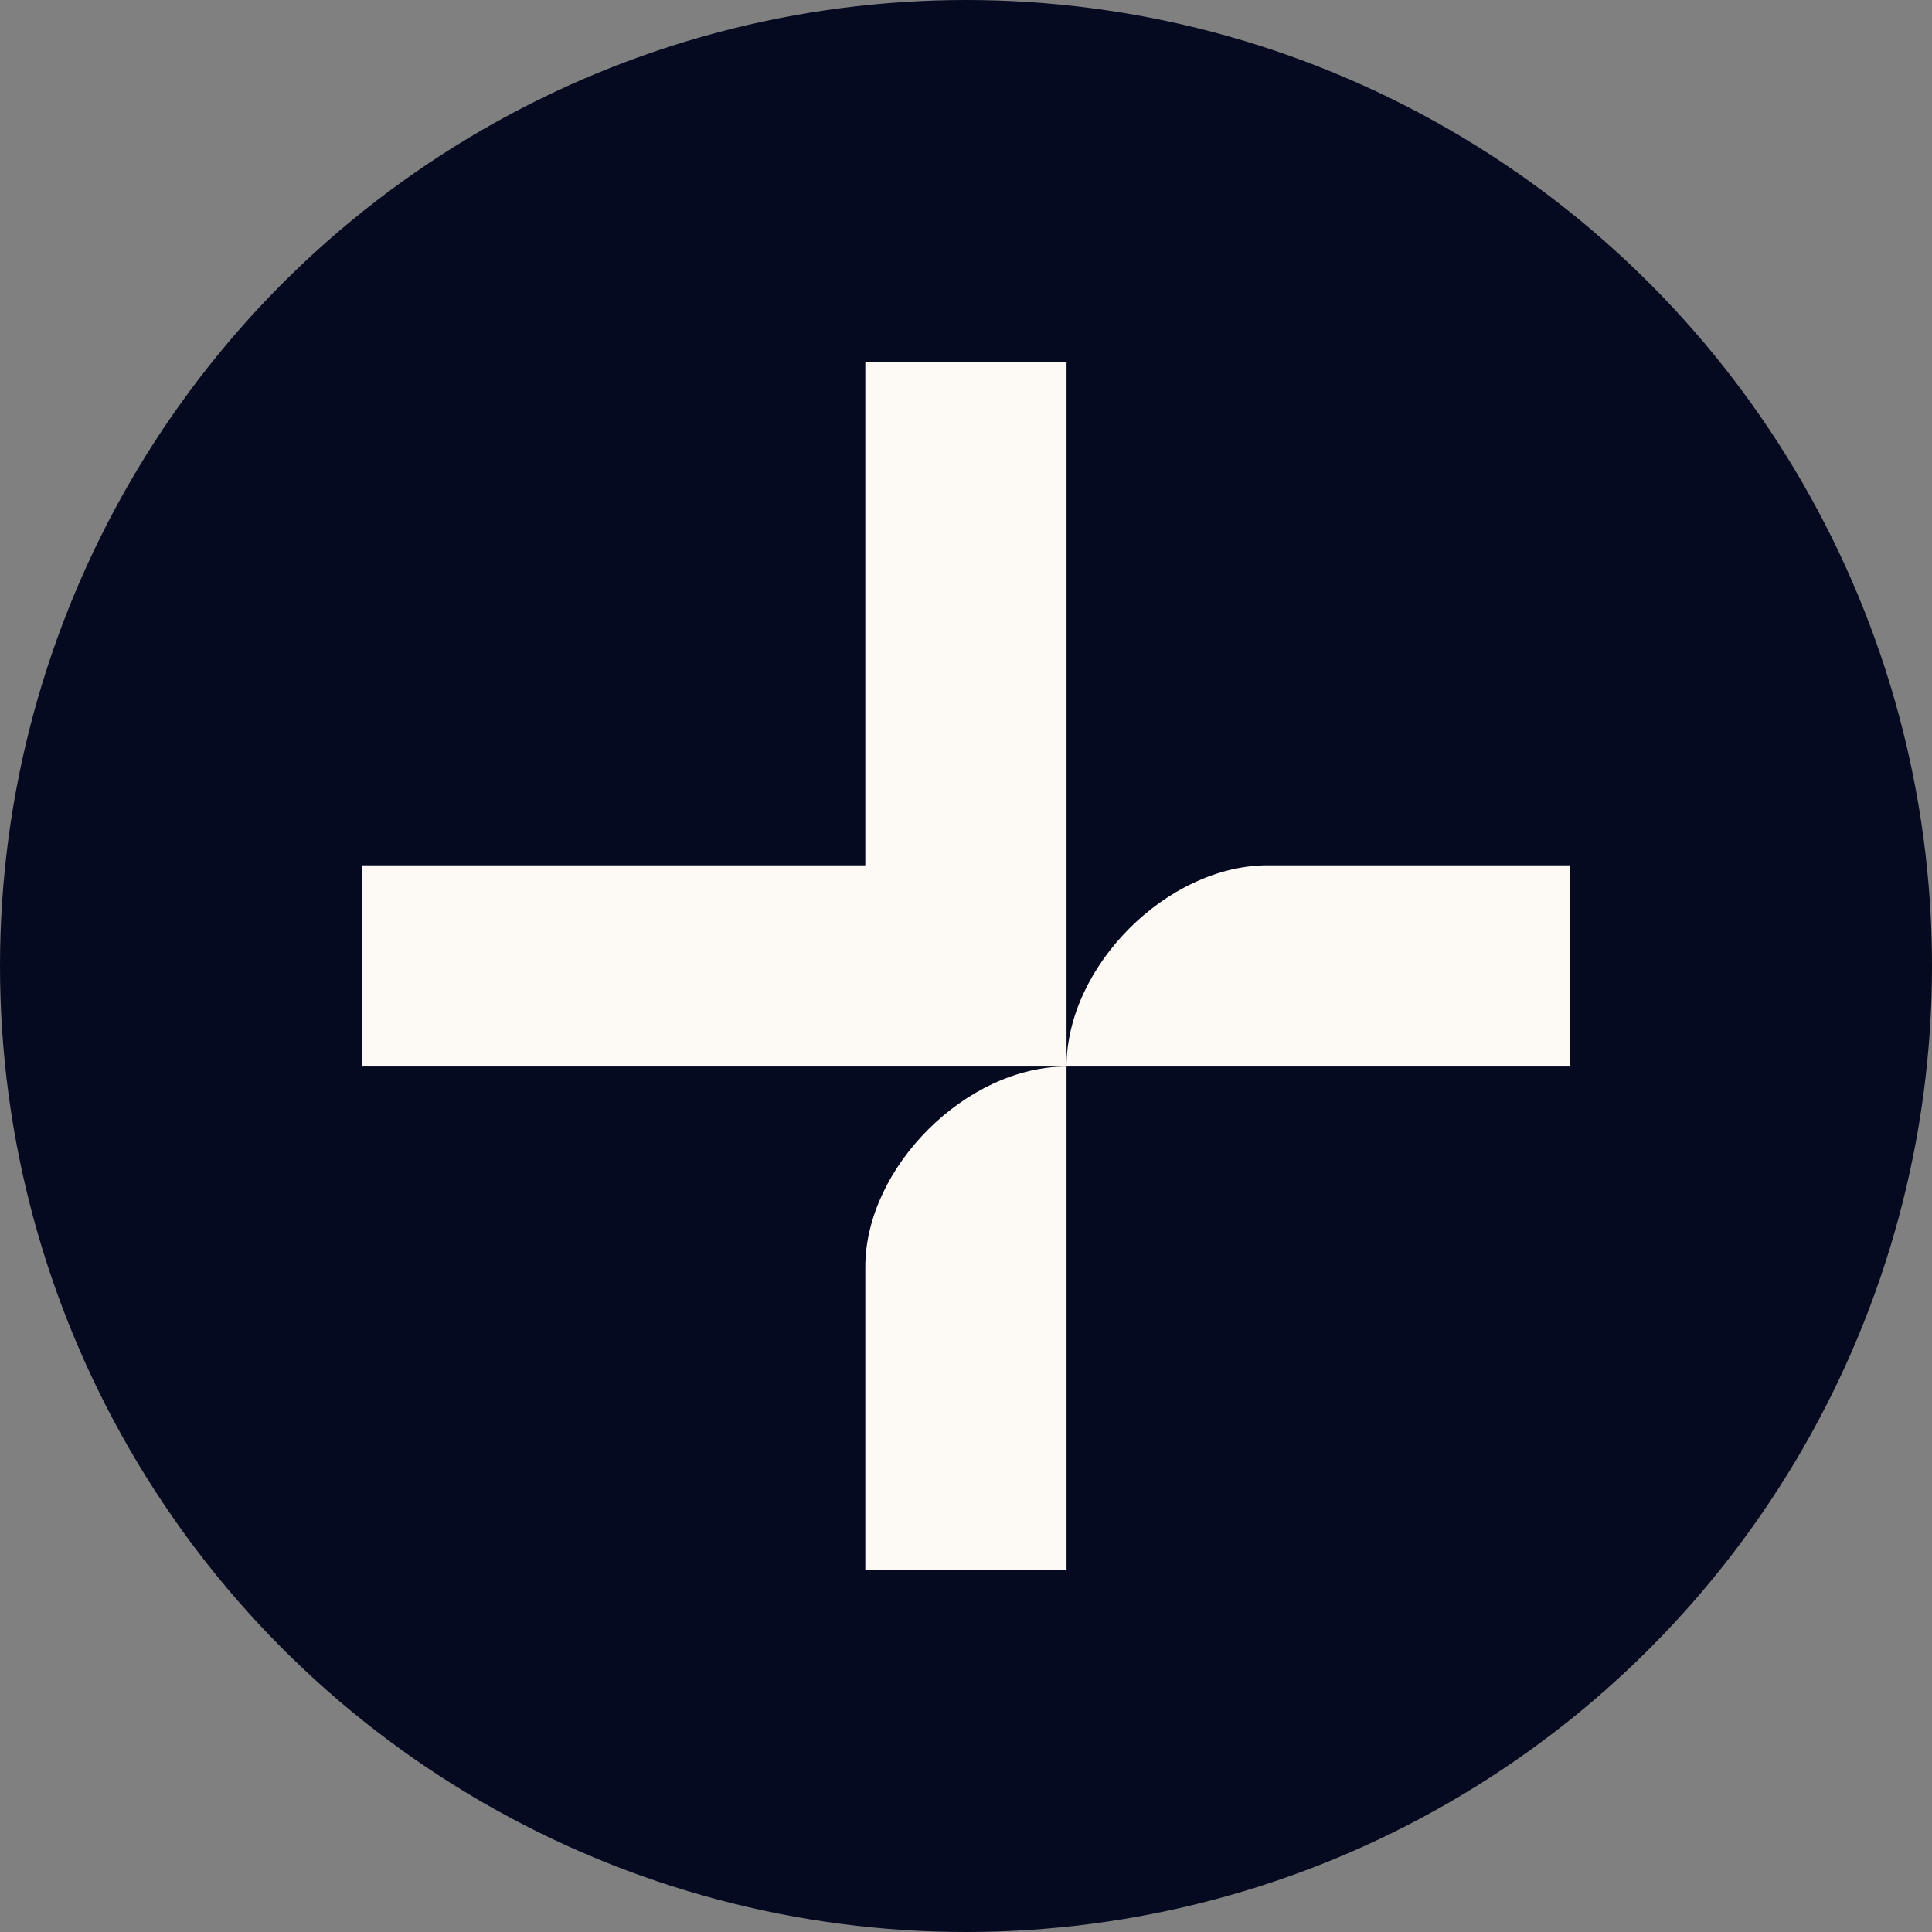
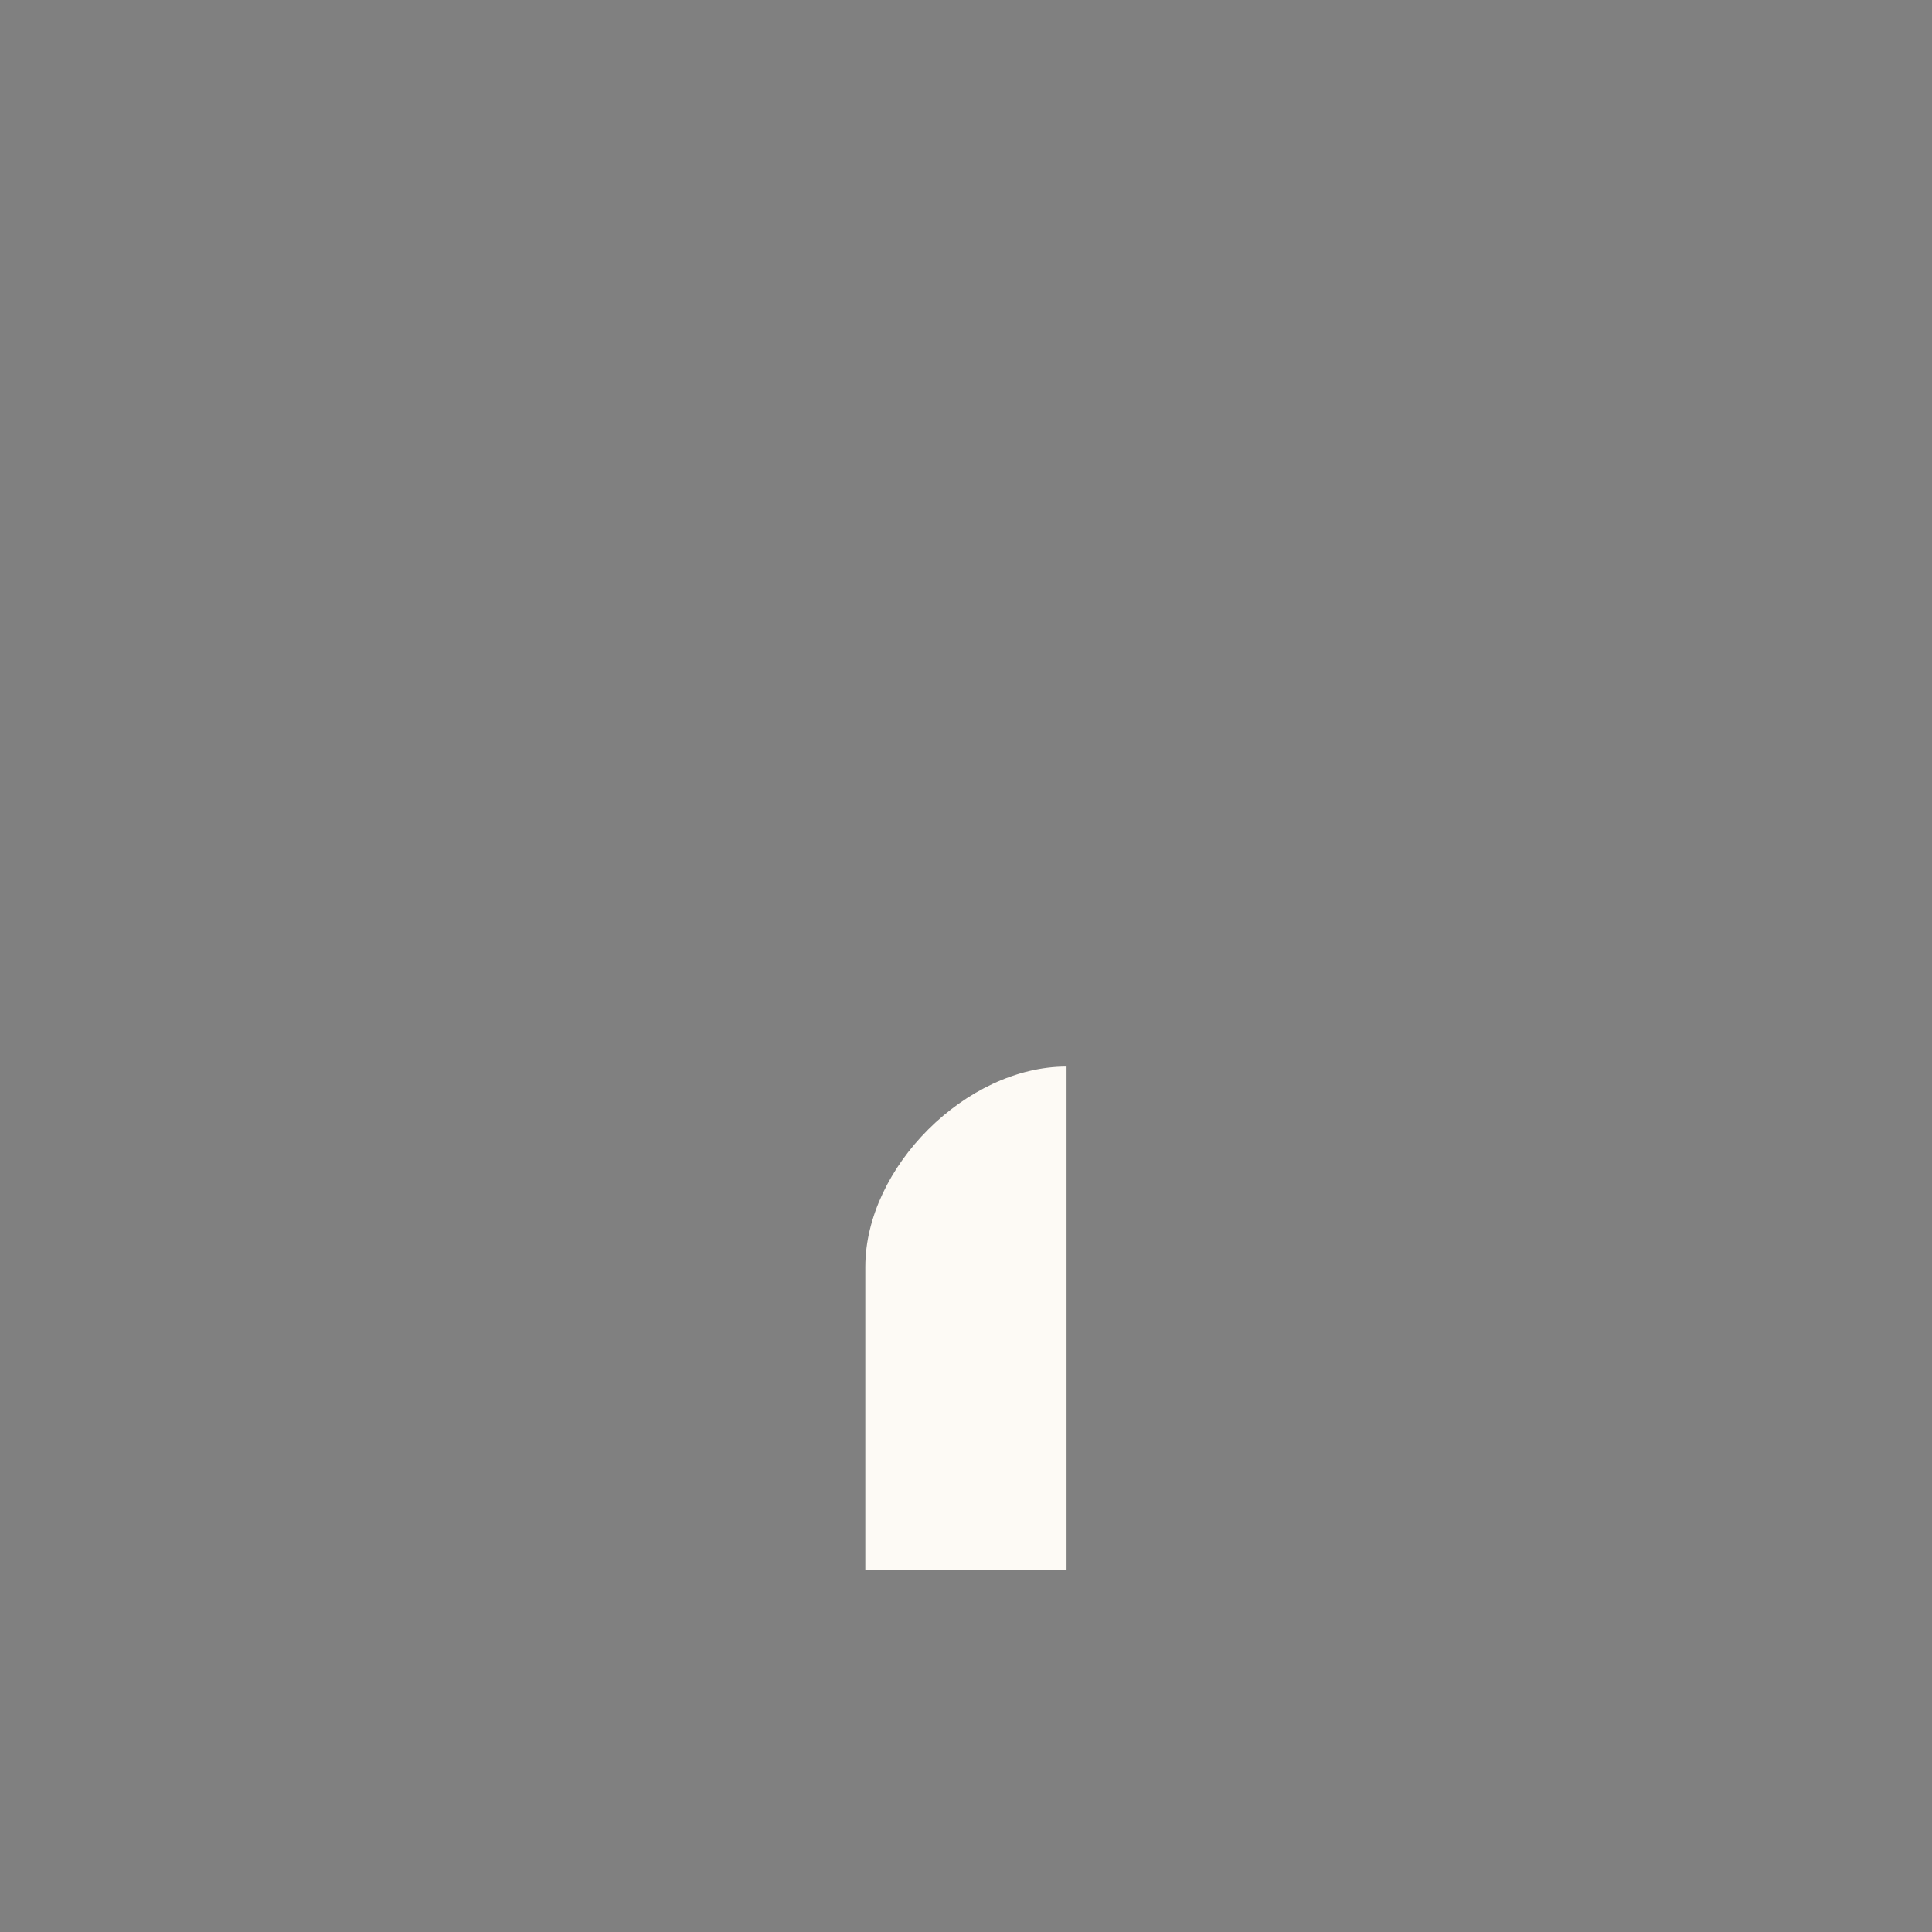
<svg xmlns="http://www.w3.org/2000/svg" version="1.1" width="512" height="512">
  <rect width="100%" height="100%" fill="#808080" stroke="none" />
  <svg id="SvgjsSvg1012" data-name="Layer 1" width="512" height="512" viewBox="0 0 512 512">
    <defs>
      <style>
      .cls-1 {
        fill: #fdfaf5;
      }

      .cls-2 {
        fill: #050a21;
      }
    </style>
    </defs>
-     <circle class="cls-2" cx="256" cy="256" r="256" />
    <g>
      <path class="cls-1" d="M229.315,335.734v80.266h53.329v-133.357c-26.639,0-53.329,26.763-53.329,53.091Z" />
-       <path class="cls-1" d="M282.643,282.643V96h-53.329v133.315H96v53.329h320v-53.329h-80.265c-26.499.163-53.092,26.757-53.092,53.329Z" />
    </g>
  </svg>
  <style>@media (prefers-color-scheme: light) { :root { filter: none; } }
@media (prefers-color-scheme: dark) { :root { filter: none; } }
</style>
</svg>